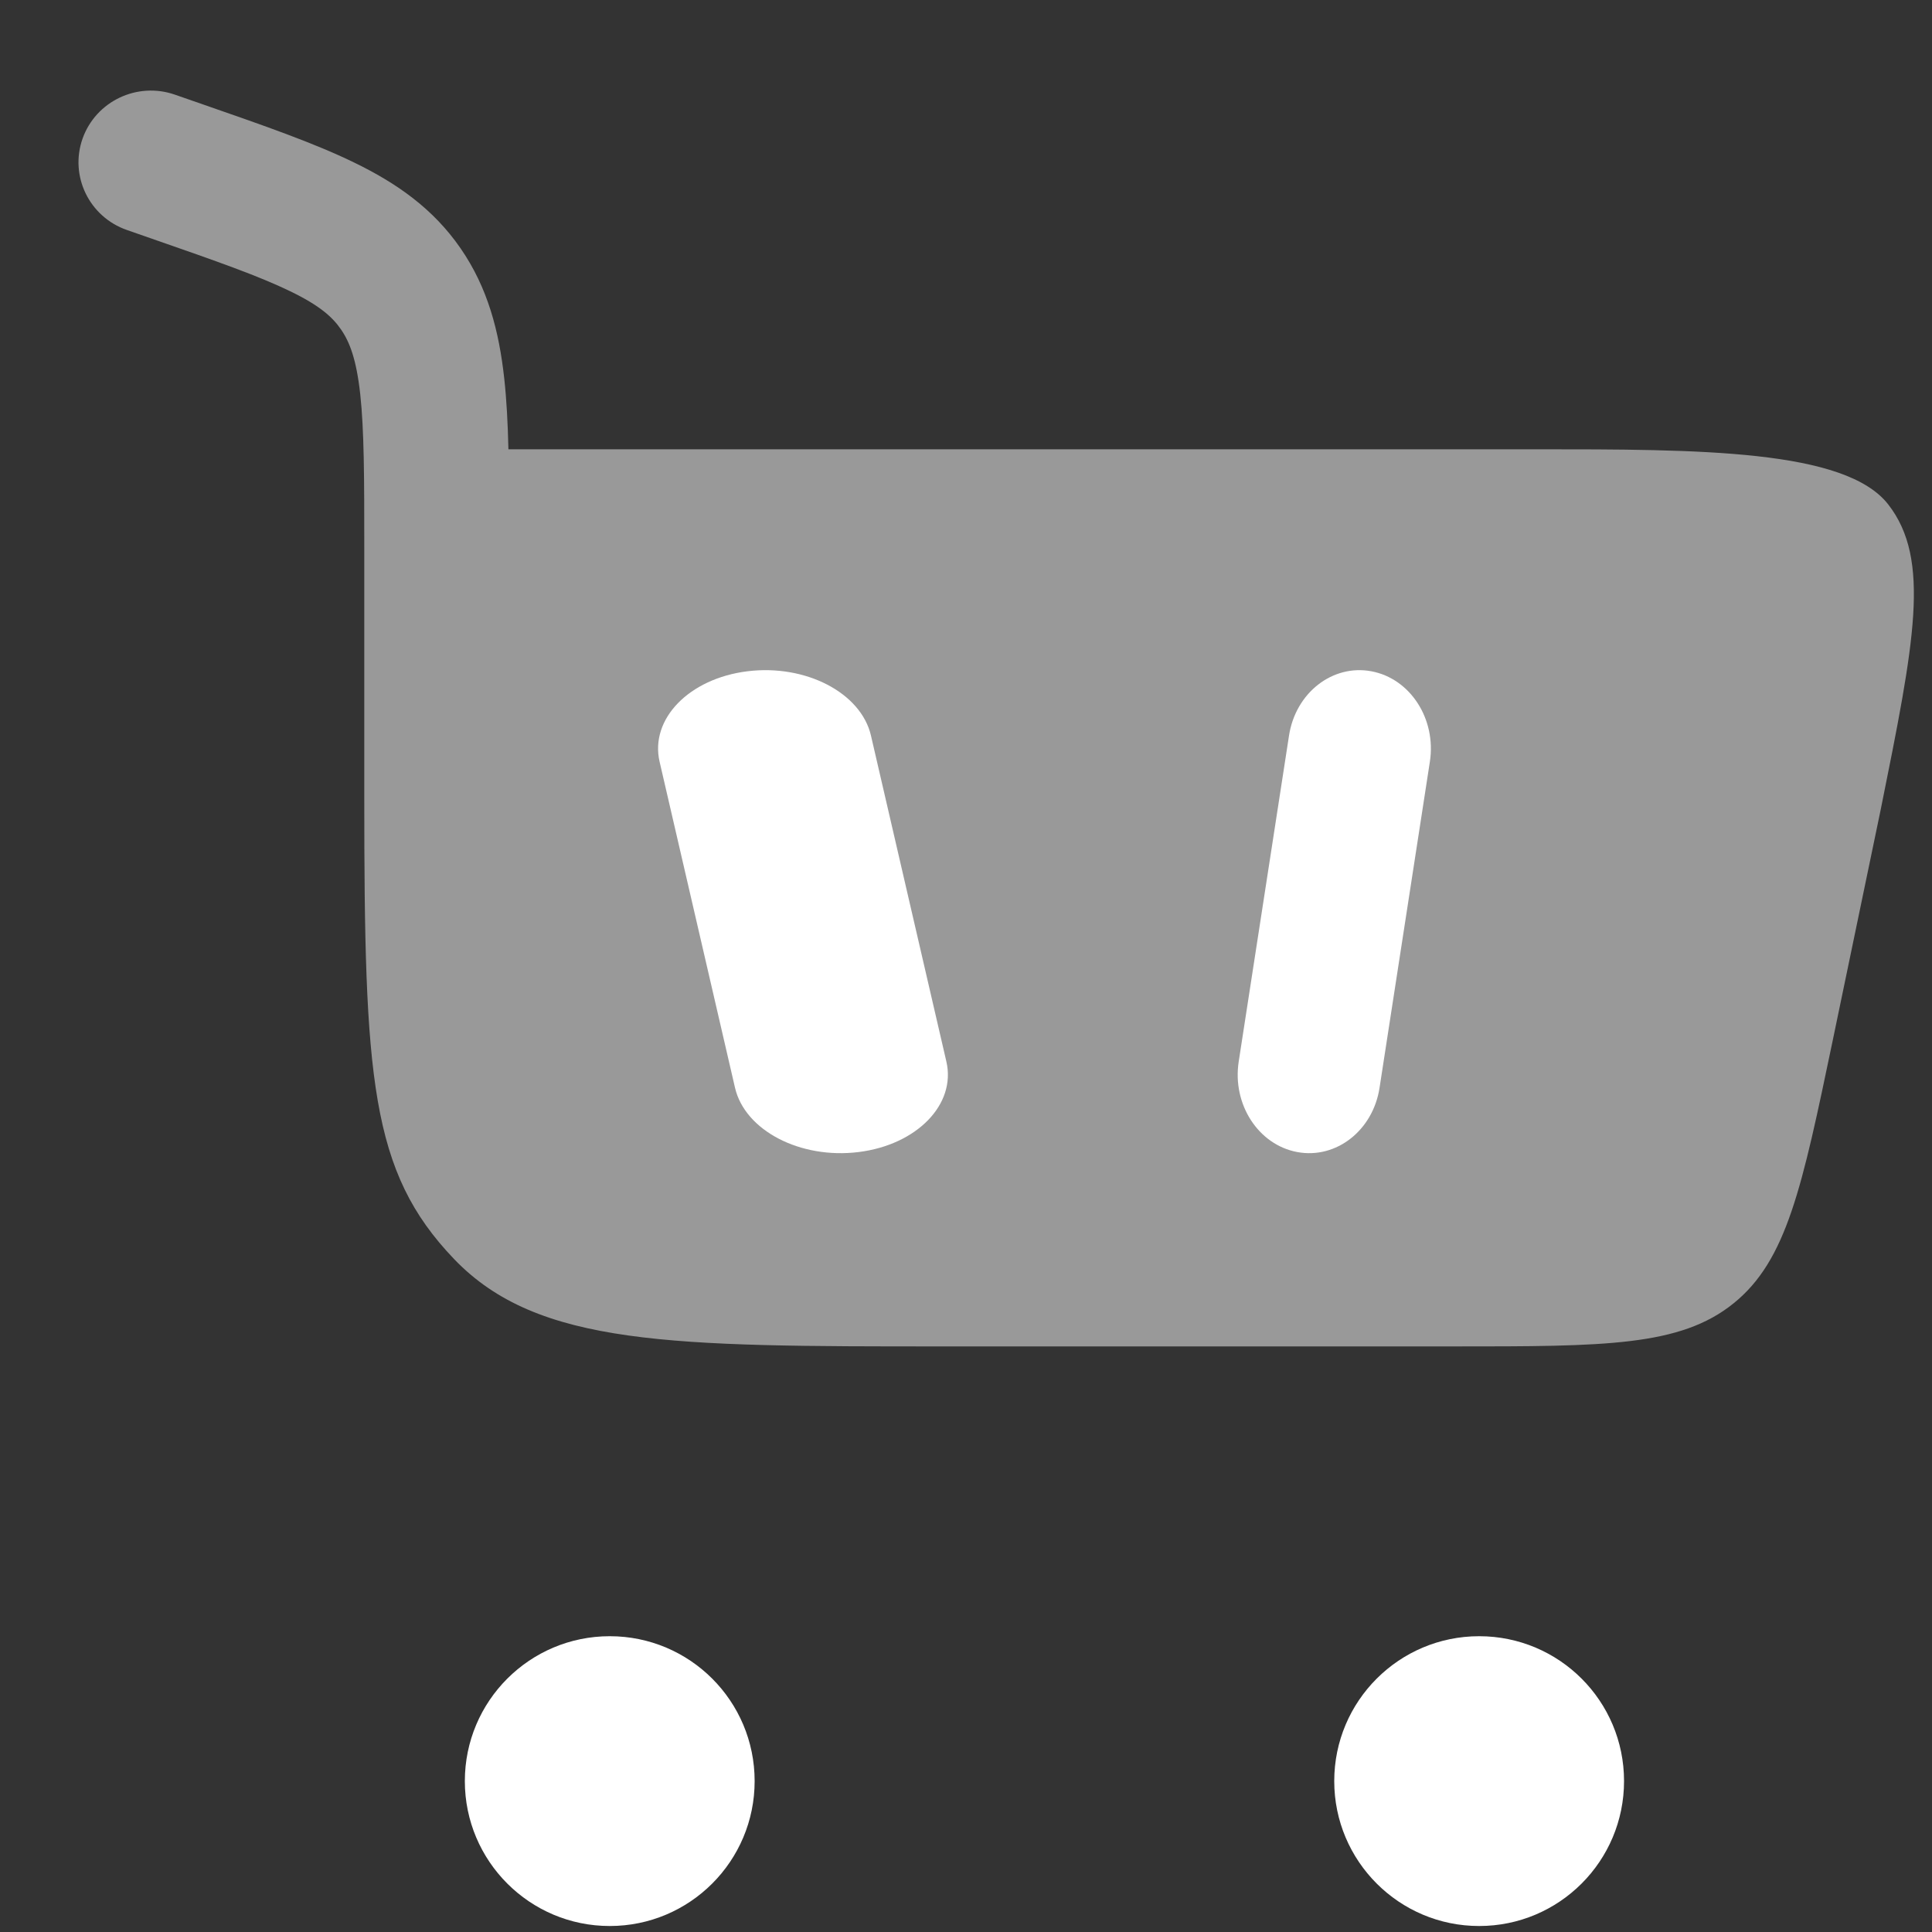
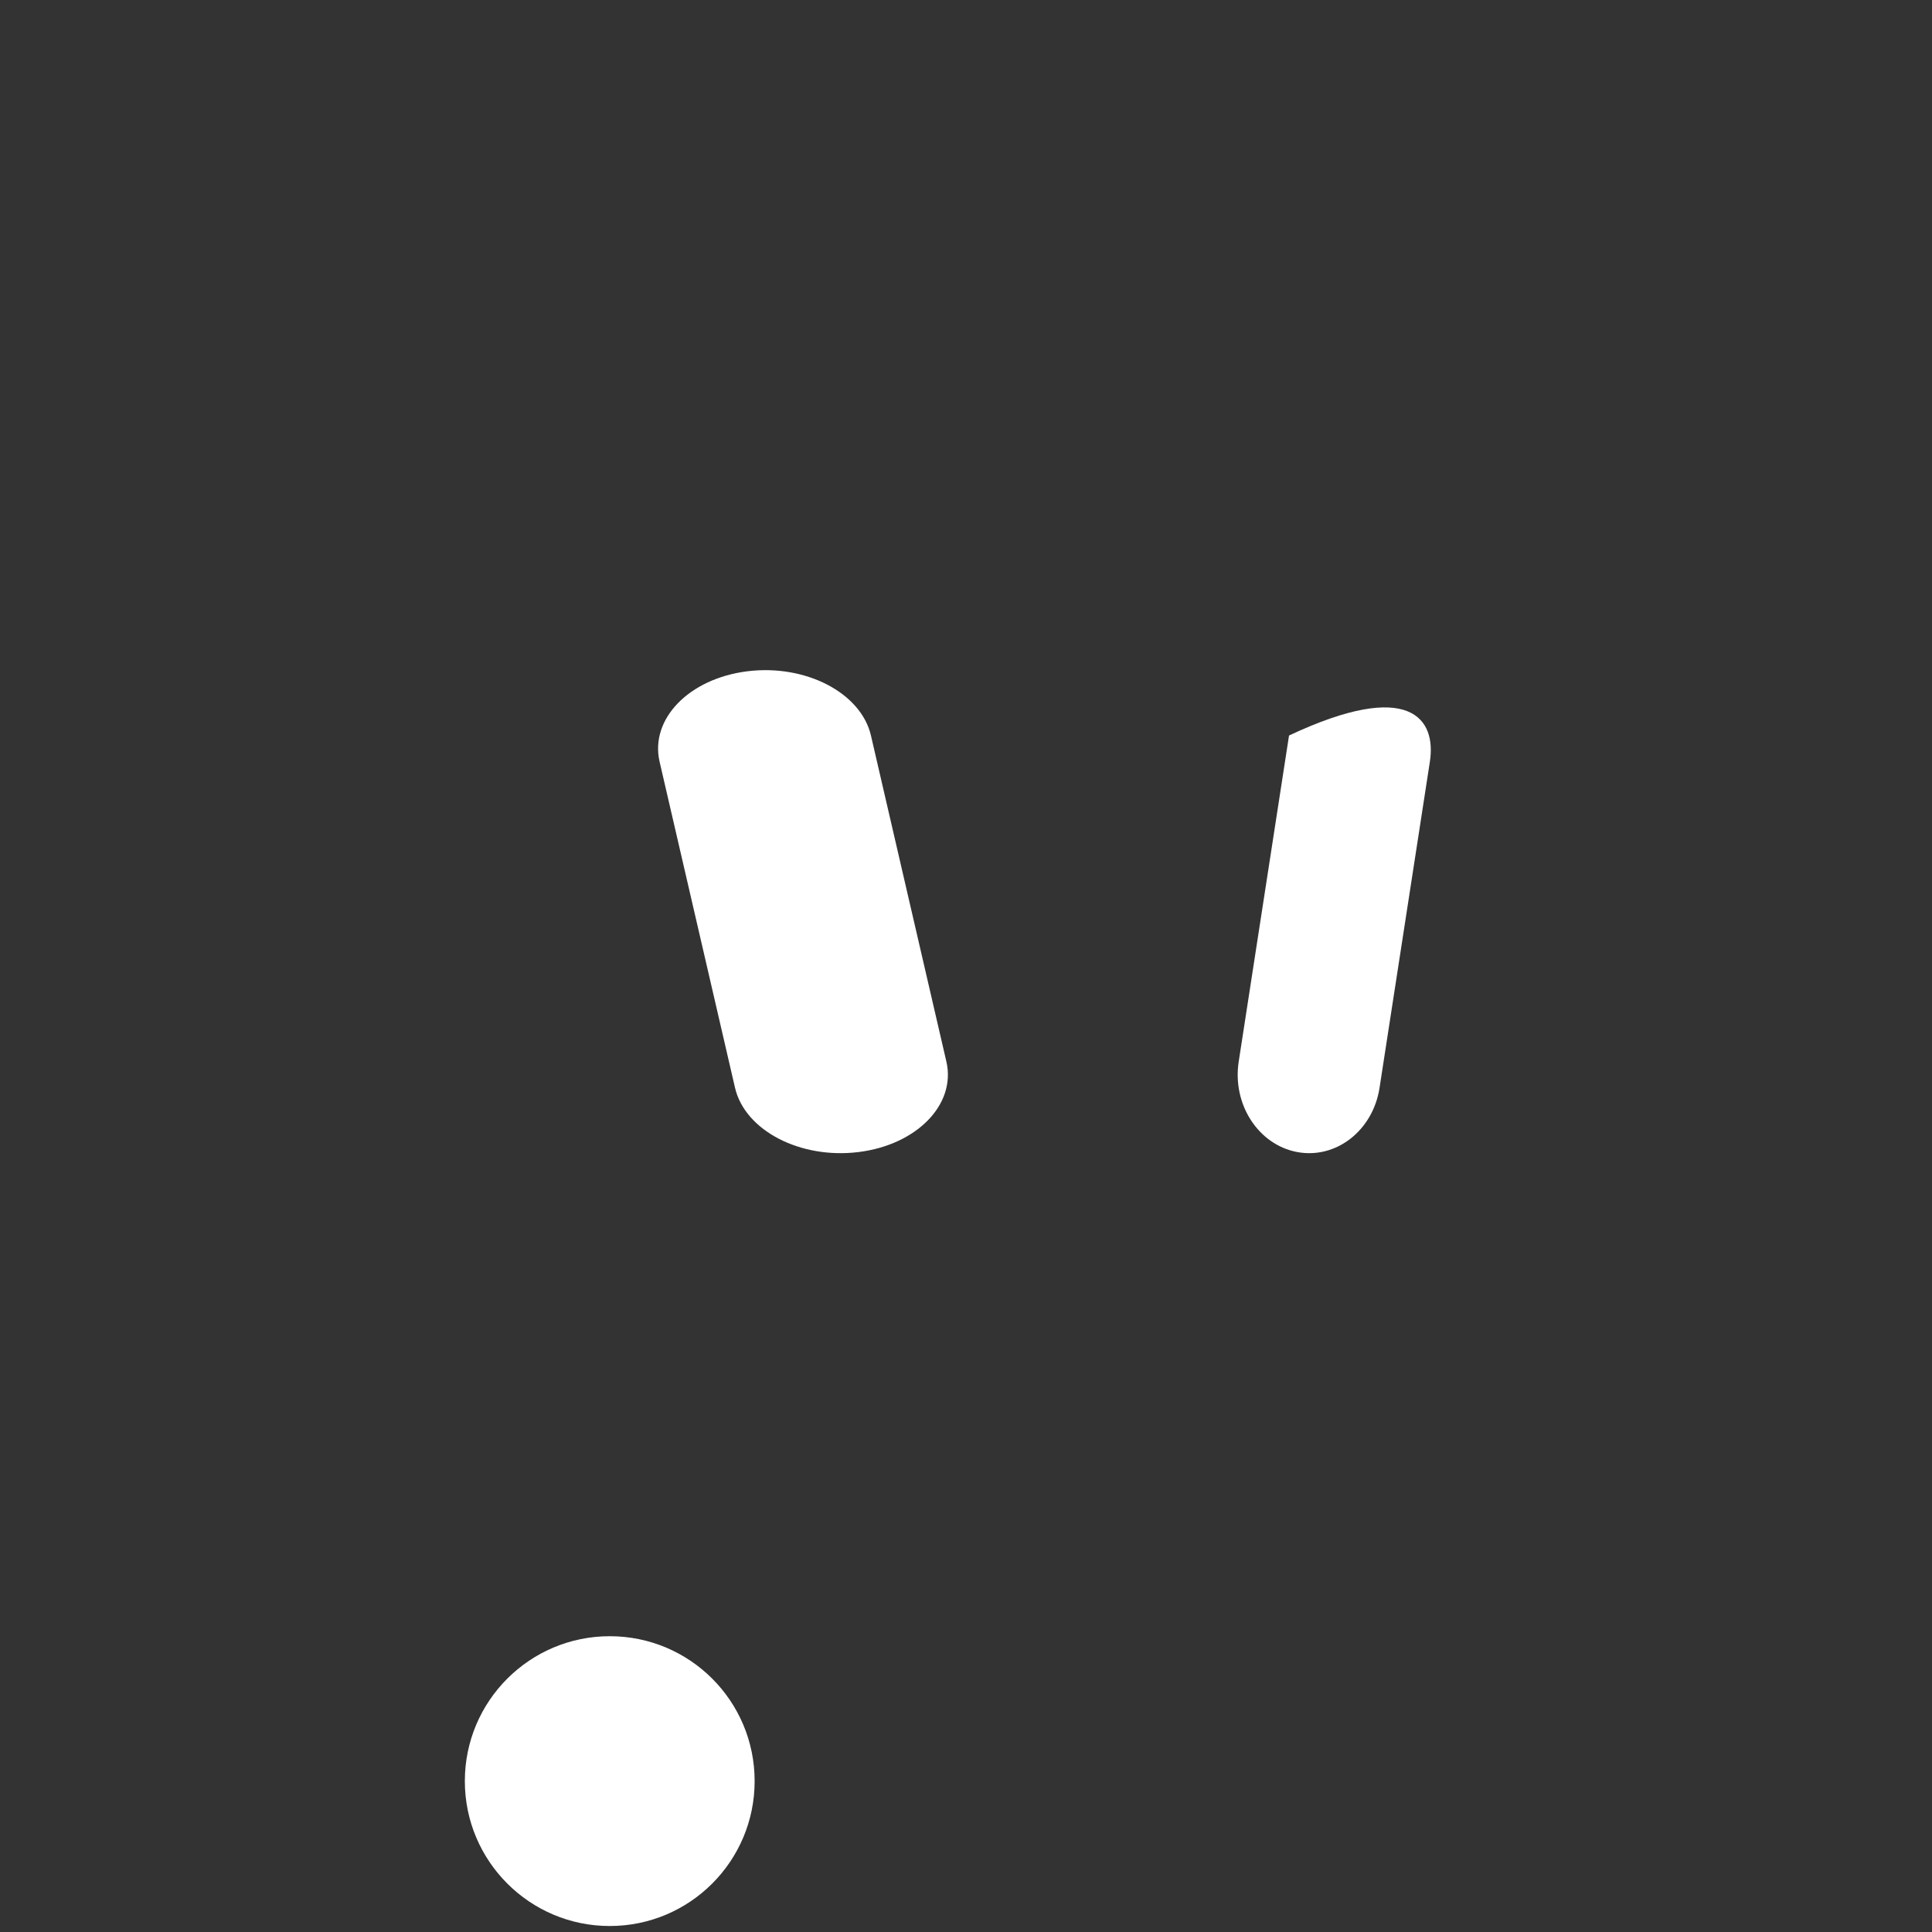
<svg xmlns="http://www.w3.org/2000/svg" width="20" height="20" viewBox="0 0 20 20" fill="none">
  <rect x="0" y="0" width="20" height="20" fill="#333333" stroke="none" />
  <g clip-path="url(#clip0_116_325)">
-     <path opacity="0.5" d="M1.811 0.98C1.421 0.844 0.993 1.047 0.855 1.434C0.718 1.821 0.923 2.245 1.314 2.381L1.575 2.472C2.243 2.704 2.681 2.858 3.004 3.015C3.308 3.162 3.441 3.281 3.529 3.409C3.62 3.54 3.689 3.719 3.729 4.079C3.77 4.456 3.771 4.946 3.771 5.679V8.254C3.771 11.167 3.834 12.128 4.7 13.033C5.567 13.938 6.961 13.938 9.75 13.938H15.053C16.614 13.938 17.394 13.938 17.946 13.492C18.498 13.047 18.655 12.29 18.971 10.777L19.47 8.376C19.817 6.654 19.991 5.793 19.547 5.222C19.103 4.651 17.586 4.651 15.901 4.651H5.263C5.257 4.383 5.244 4.139 5.22 3.919C5.166 3.428 5.05 2.98 4.768 2.571C4.484 2.159 4.106 1.896 3.665 1.682C3.253 1.481 2.729 1.299 2.113 1.085L1.811 0.98Z" fill="white" />
    <path d="M6.312 16.938C7.141 16.938 7.812 17.609 7.812 18.438C7.812 19.266 7.141 19.938 6.312 19.938C5.484 19.938 4.812 19.266 4.812 18.438C4.812 17.609 5.484 16.938 6.312 16.938Z" fill="white" />
-     <path d="M15.312 16.938C16.141 16.938 16.812 17.609 16.812 18.438C16.812 19.266 16.141 19.938 15.312 19.938C14.484 19.938 13.812 19.266 13.812 18.438C13.812 17.609 14.484 16.938 15.312 16.938Z" fill="white" />
    <path d="M7.737 6.949C8.341 6.874 8.913 7.172 9.016 7.614L9.797 10.99C9.899 11.432 9.492 11.851 8.888 11.926C8.284 12.001 7.712 11.703 7.609 11.261L6.828 7.885C6.726 7.443 7.133 7.024 7.737 6.949Z" fill="white" />
-     <path d="M13.344 7.614C13.412 7.172 13.794 6.874 14.196 6.949C14.599 7.024 14.87 7.443 14.802 7.885L14.281 11.261C14.213 11.703 13.831 12.001 13.429 11.926C13.026 11.851 12.755 11.432 12.823 10.99L13.344 7.614Z" fill="white" />
+     <path d="M13.344 7.614C14.599 7.024 14.87 7.443 14.802 7.885L14.281 11.261C14.213 11.703 13.831 12.001 13.429 11.926C13.026 11.851 12.755 11.432 12.823 10.99L13.344 7.614Z" fill="white" />
  </g>
  <defs>
    <clipPath id="clip0_116_325">
      <rect width="20" height="20" fill="white" />
    </clipPath>
  </defs>
</svg>